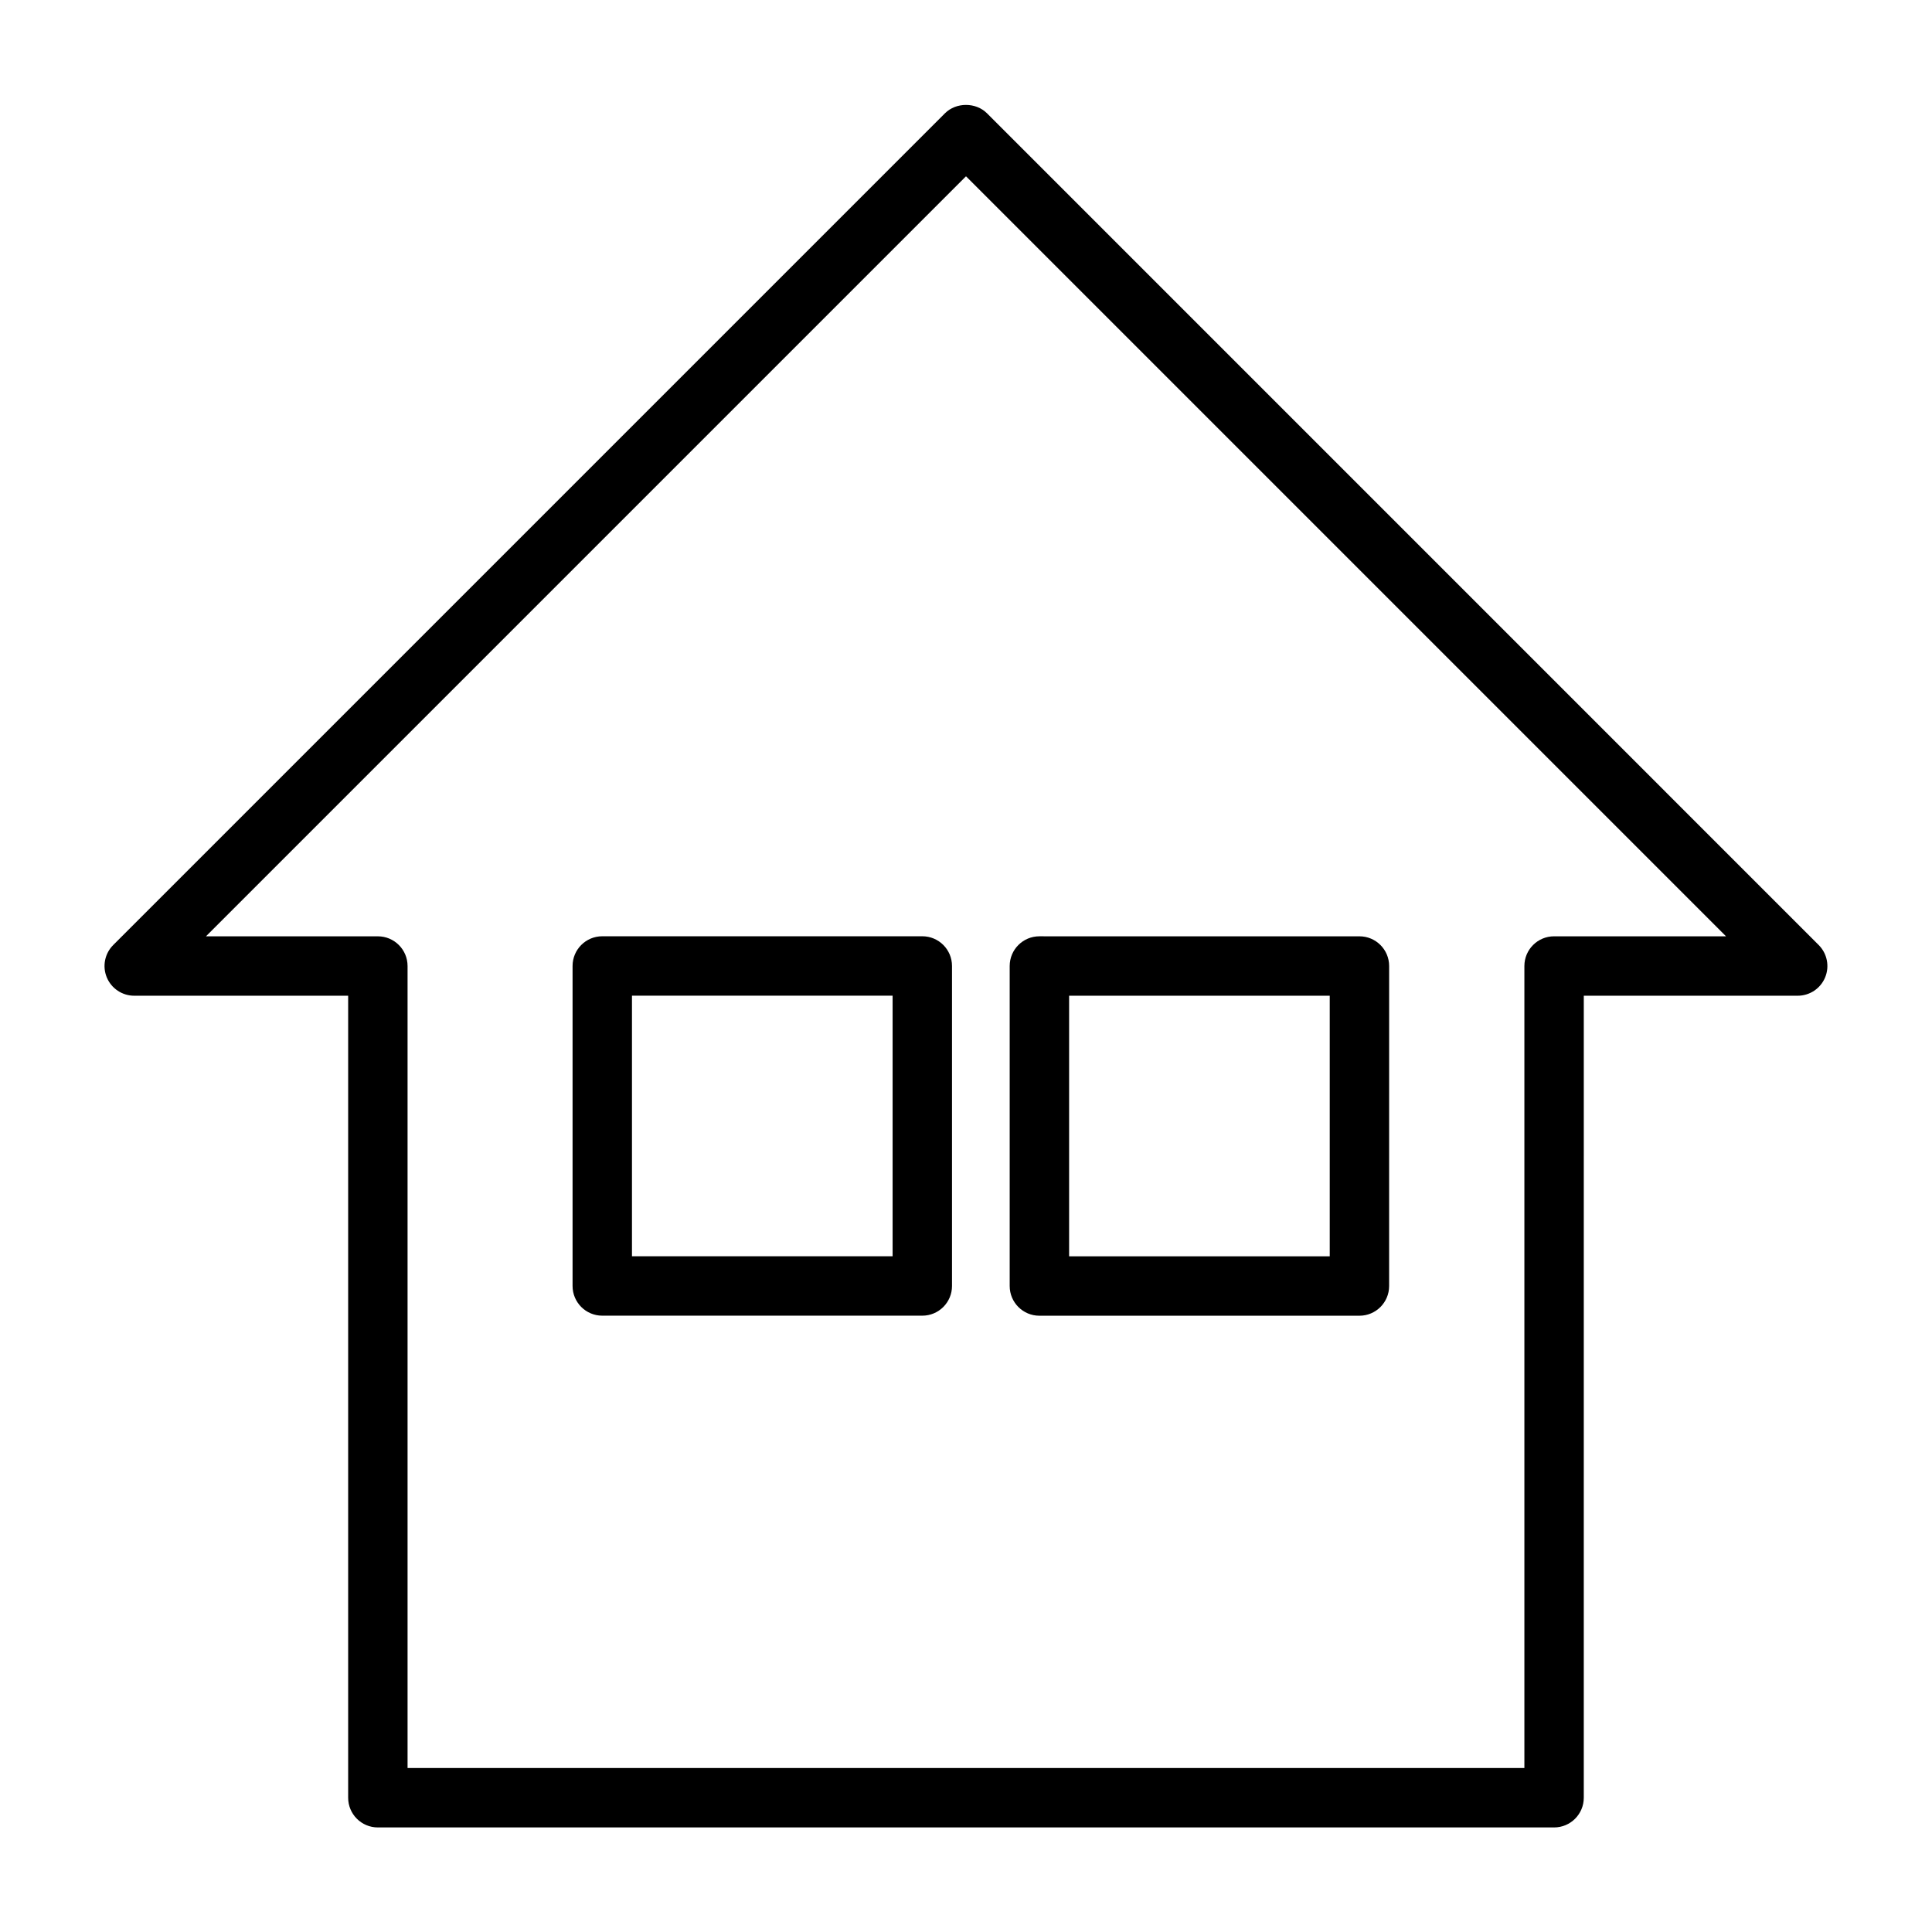
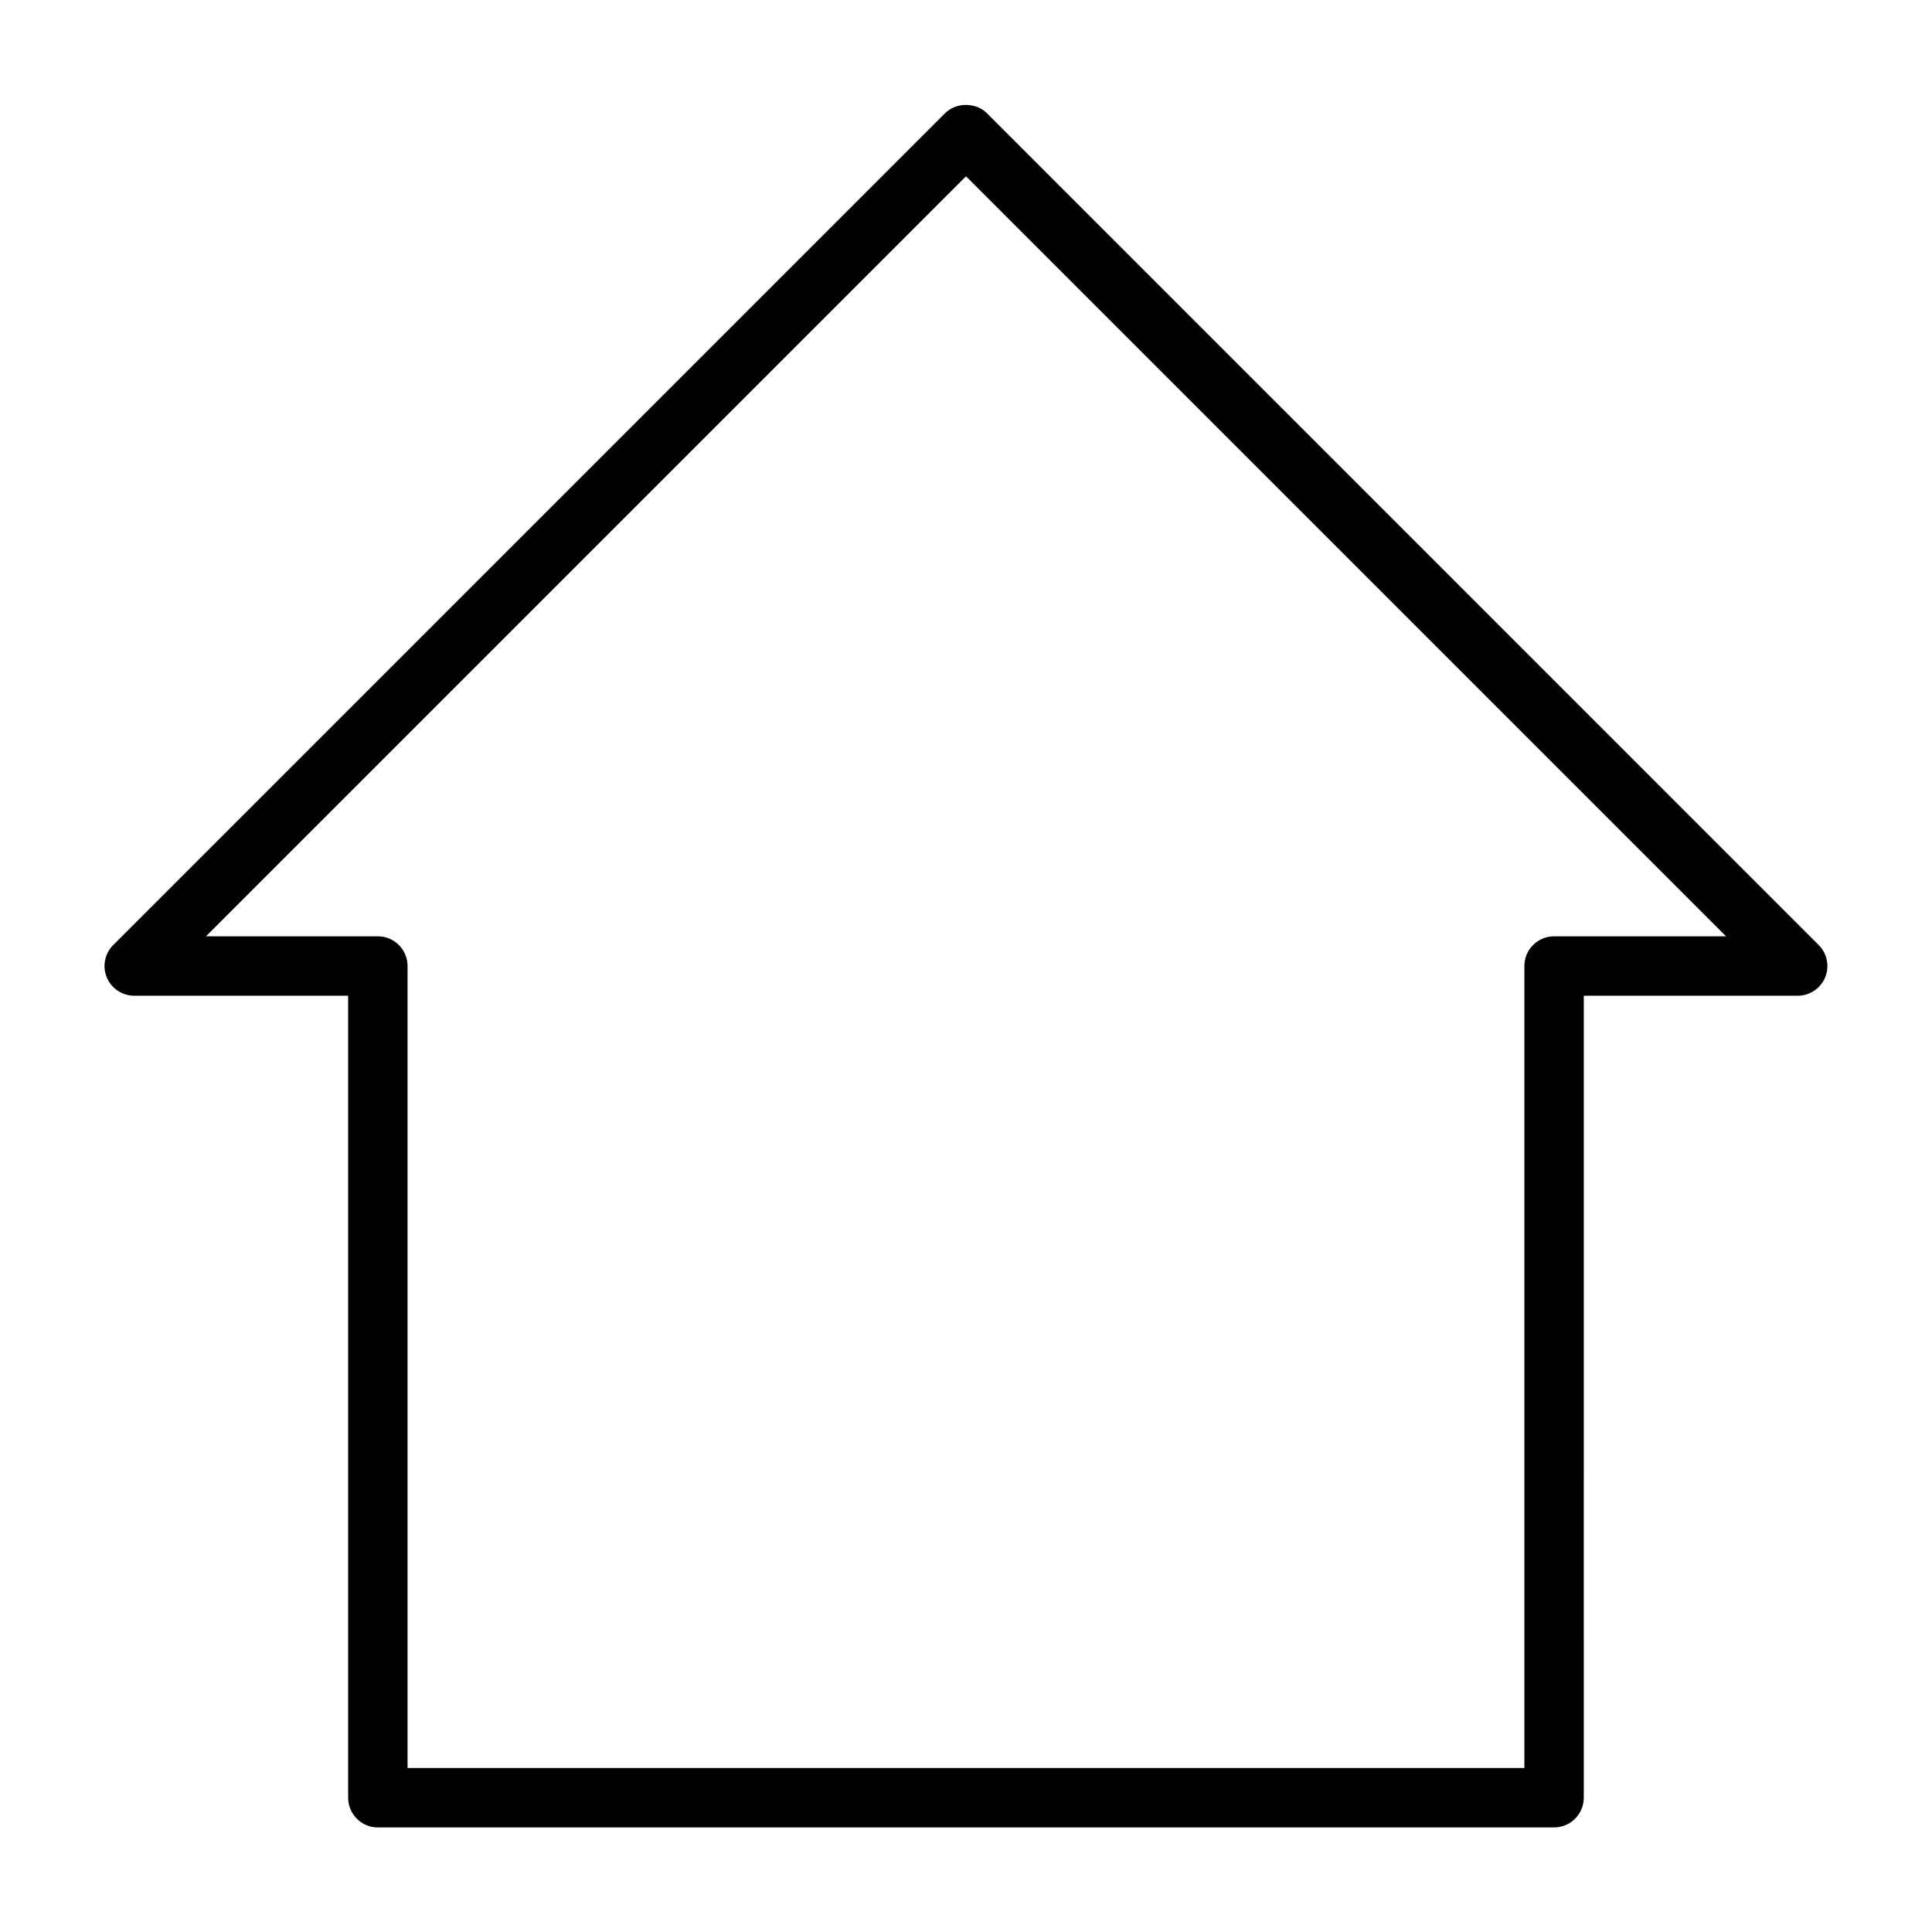
<svg xmlns="http://www.w3.org/2000/svg" fill="#000000" width="800px" height="800px" version="1.1" viewBox="144 144 512 512">
  <g>
    <path d="m405.56 174.02c-2.953-2.953-8.18-2.953-11.133 0l-220.42 220.42c-2.25 2.25-2.93 5.637-1.707 8.582 1.223 2.941 4.098 4.856 7.277 4.856h56.688v212.54c0 4.352 3.527 7.871 7.871 7.871h311.71c4.344 0 7.871-3.519 7.871-7.871l0.004-212.54h56.684c3.18 0 6.055-1.914 7.273-4.856 1.219-2.945 0.543-6.328-1.707-8.582zm150.29 218.11c-4.344 0-7.871 3.519-7.871 7.871v212.54l-295.97 0.004v-212.54c0-4.352-3.527-7.871-7.871-7.871l-45.547-0.004 201.41-201.41 201.41 201.41z" />
-     <path d="m388.42 392.12h-84.812c-4.344 0-7.871 3.519-7.871 7.871v84.805c0 4.352 3.527 7.871 7.871 7.871h84.812c4.344 0 7.871-3.519 7.871-7.871v-84.801c0-4.356-3.523-7.875-7.871-7.875zm-7.871 84.809h-69.07v-69.062h69.07z" />
-     <path d="m419.45 492.68h84.812c4.344 0 7.871-3.519 7.871-7.871l0.004-84.805c0-4.352-3.527-7.871-7.871-7.871l-84.816-0.004c-4.344 0-7.871 3.519-7.871 7.871v84.805c0 4.356 3.527 7.875 7.871 7.875zm7.875-84.805h69.07v69.062h-69.07z" />
  </g>
</svg>